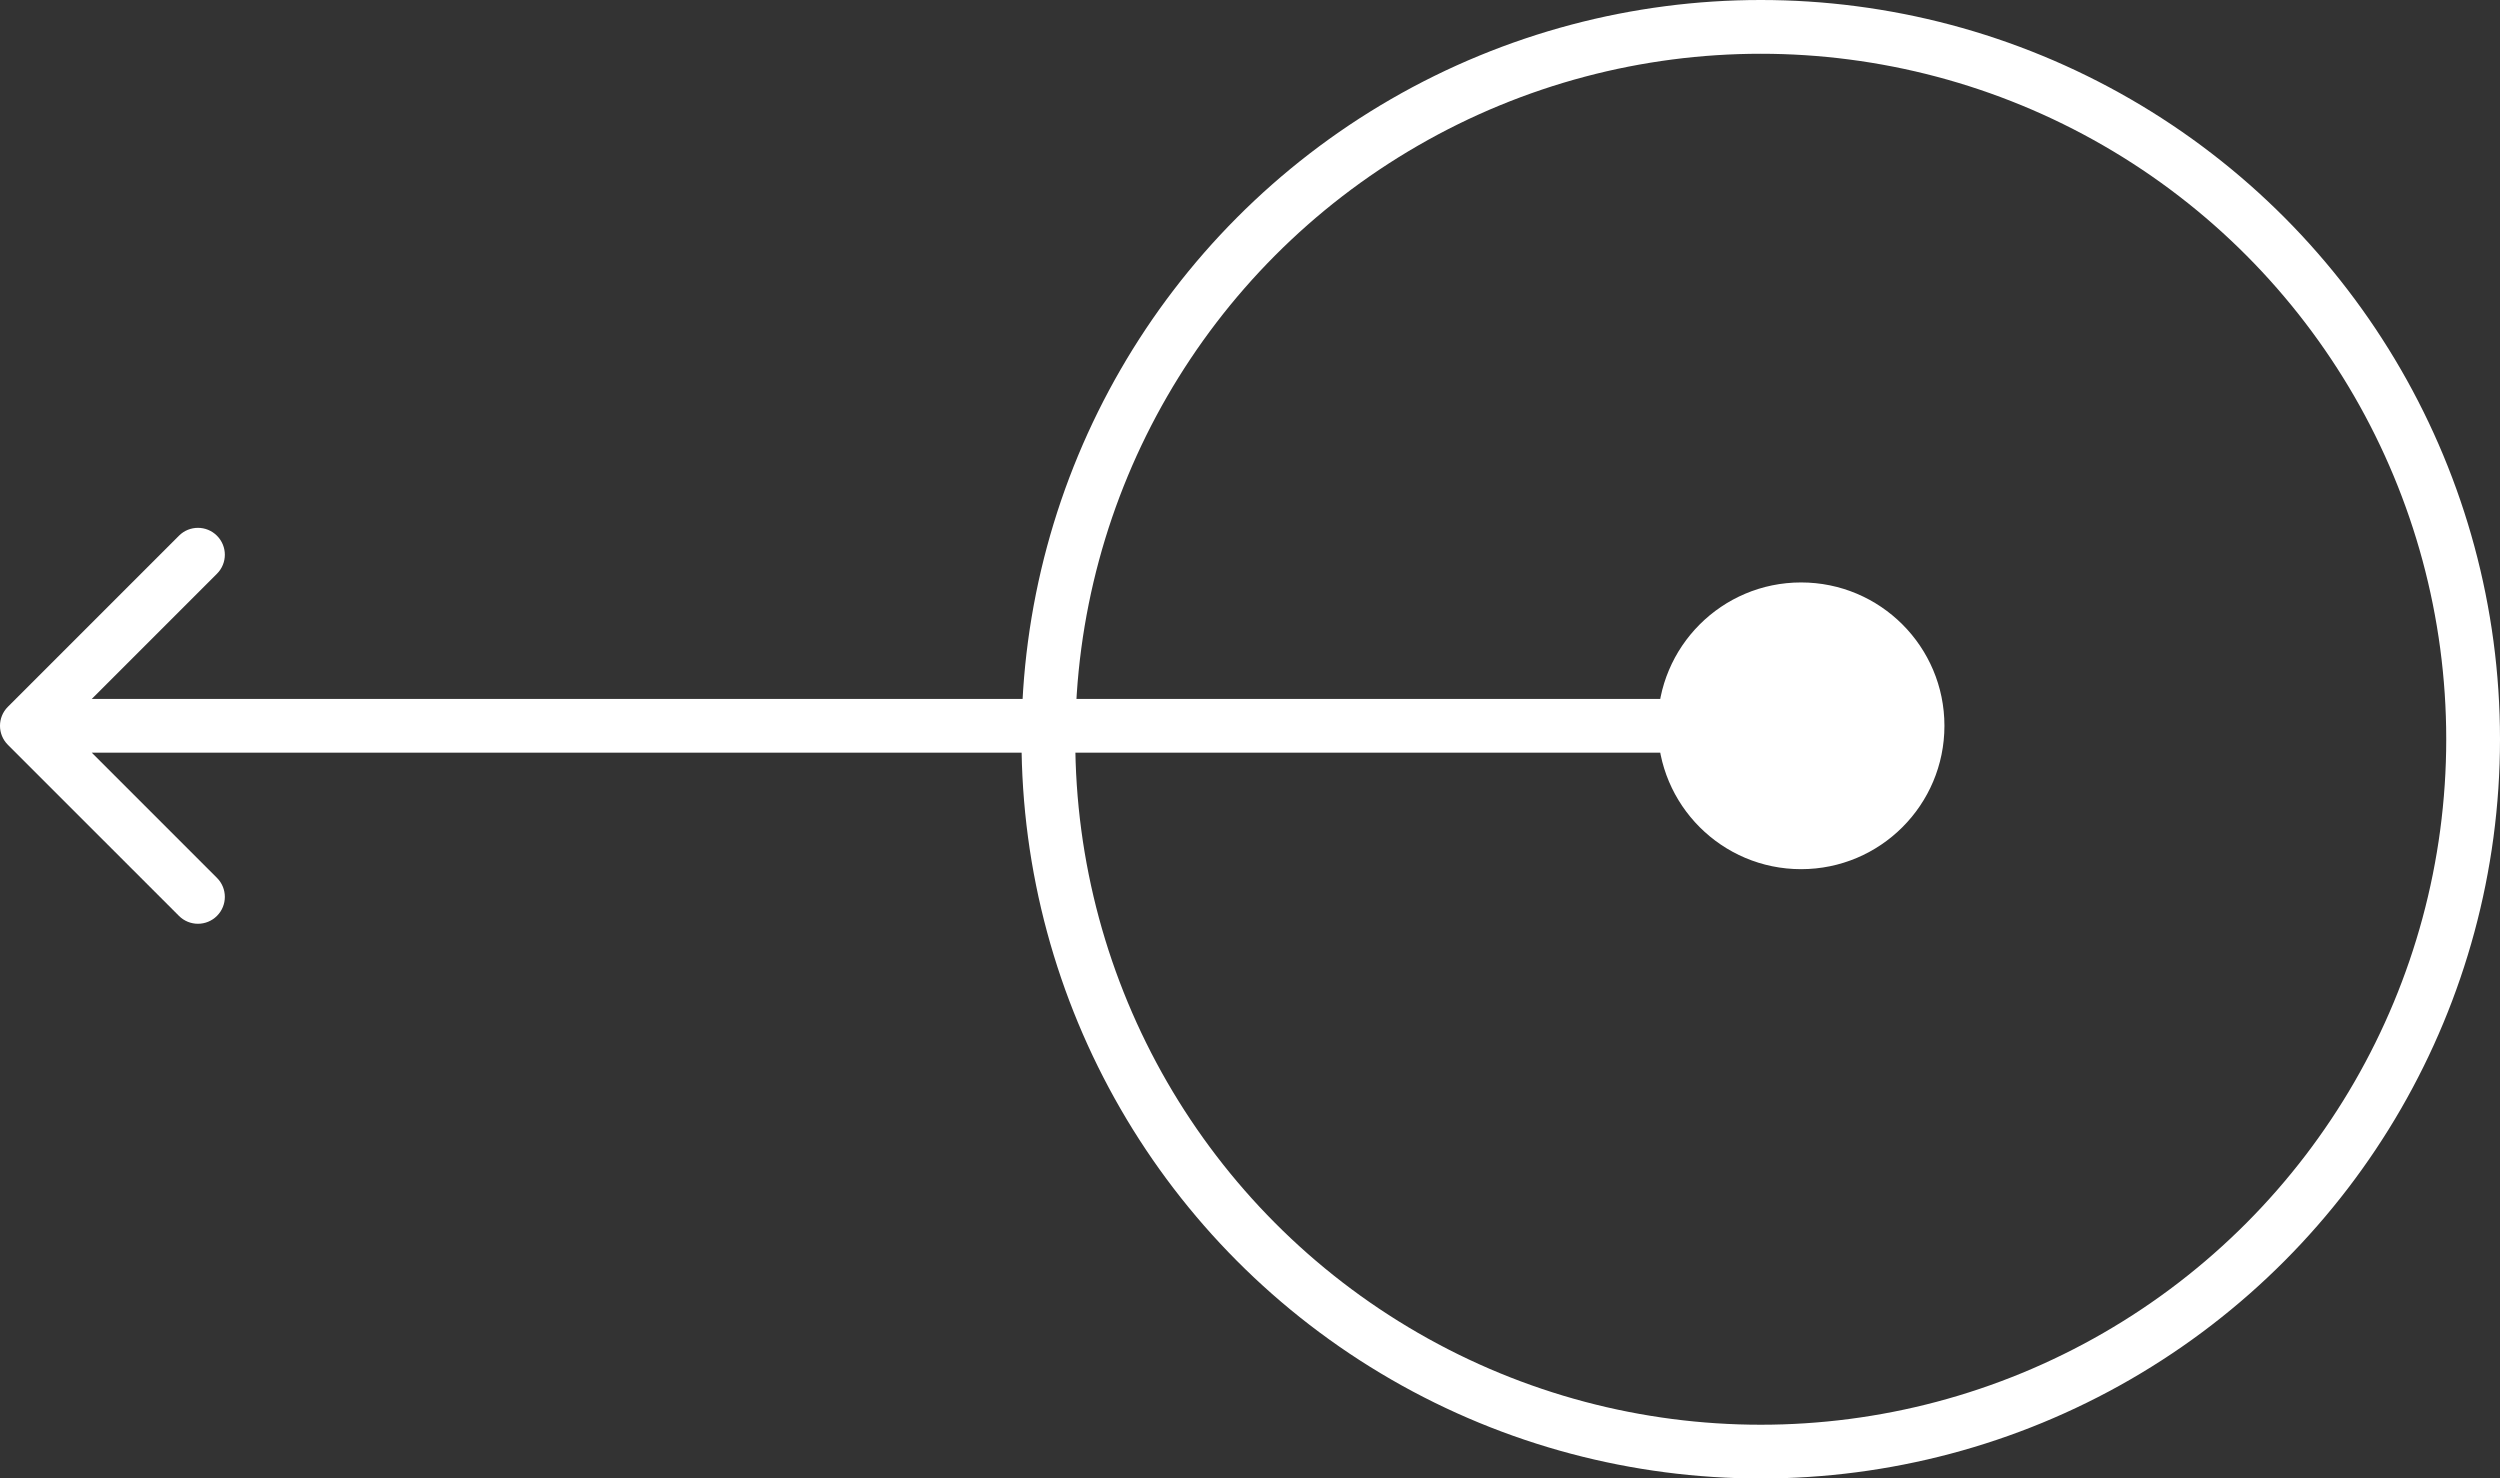
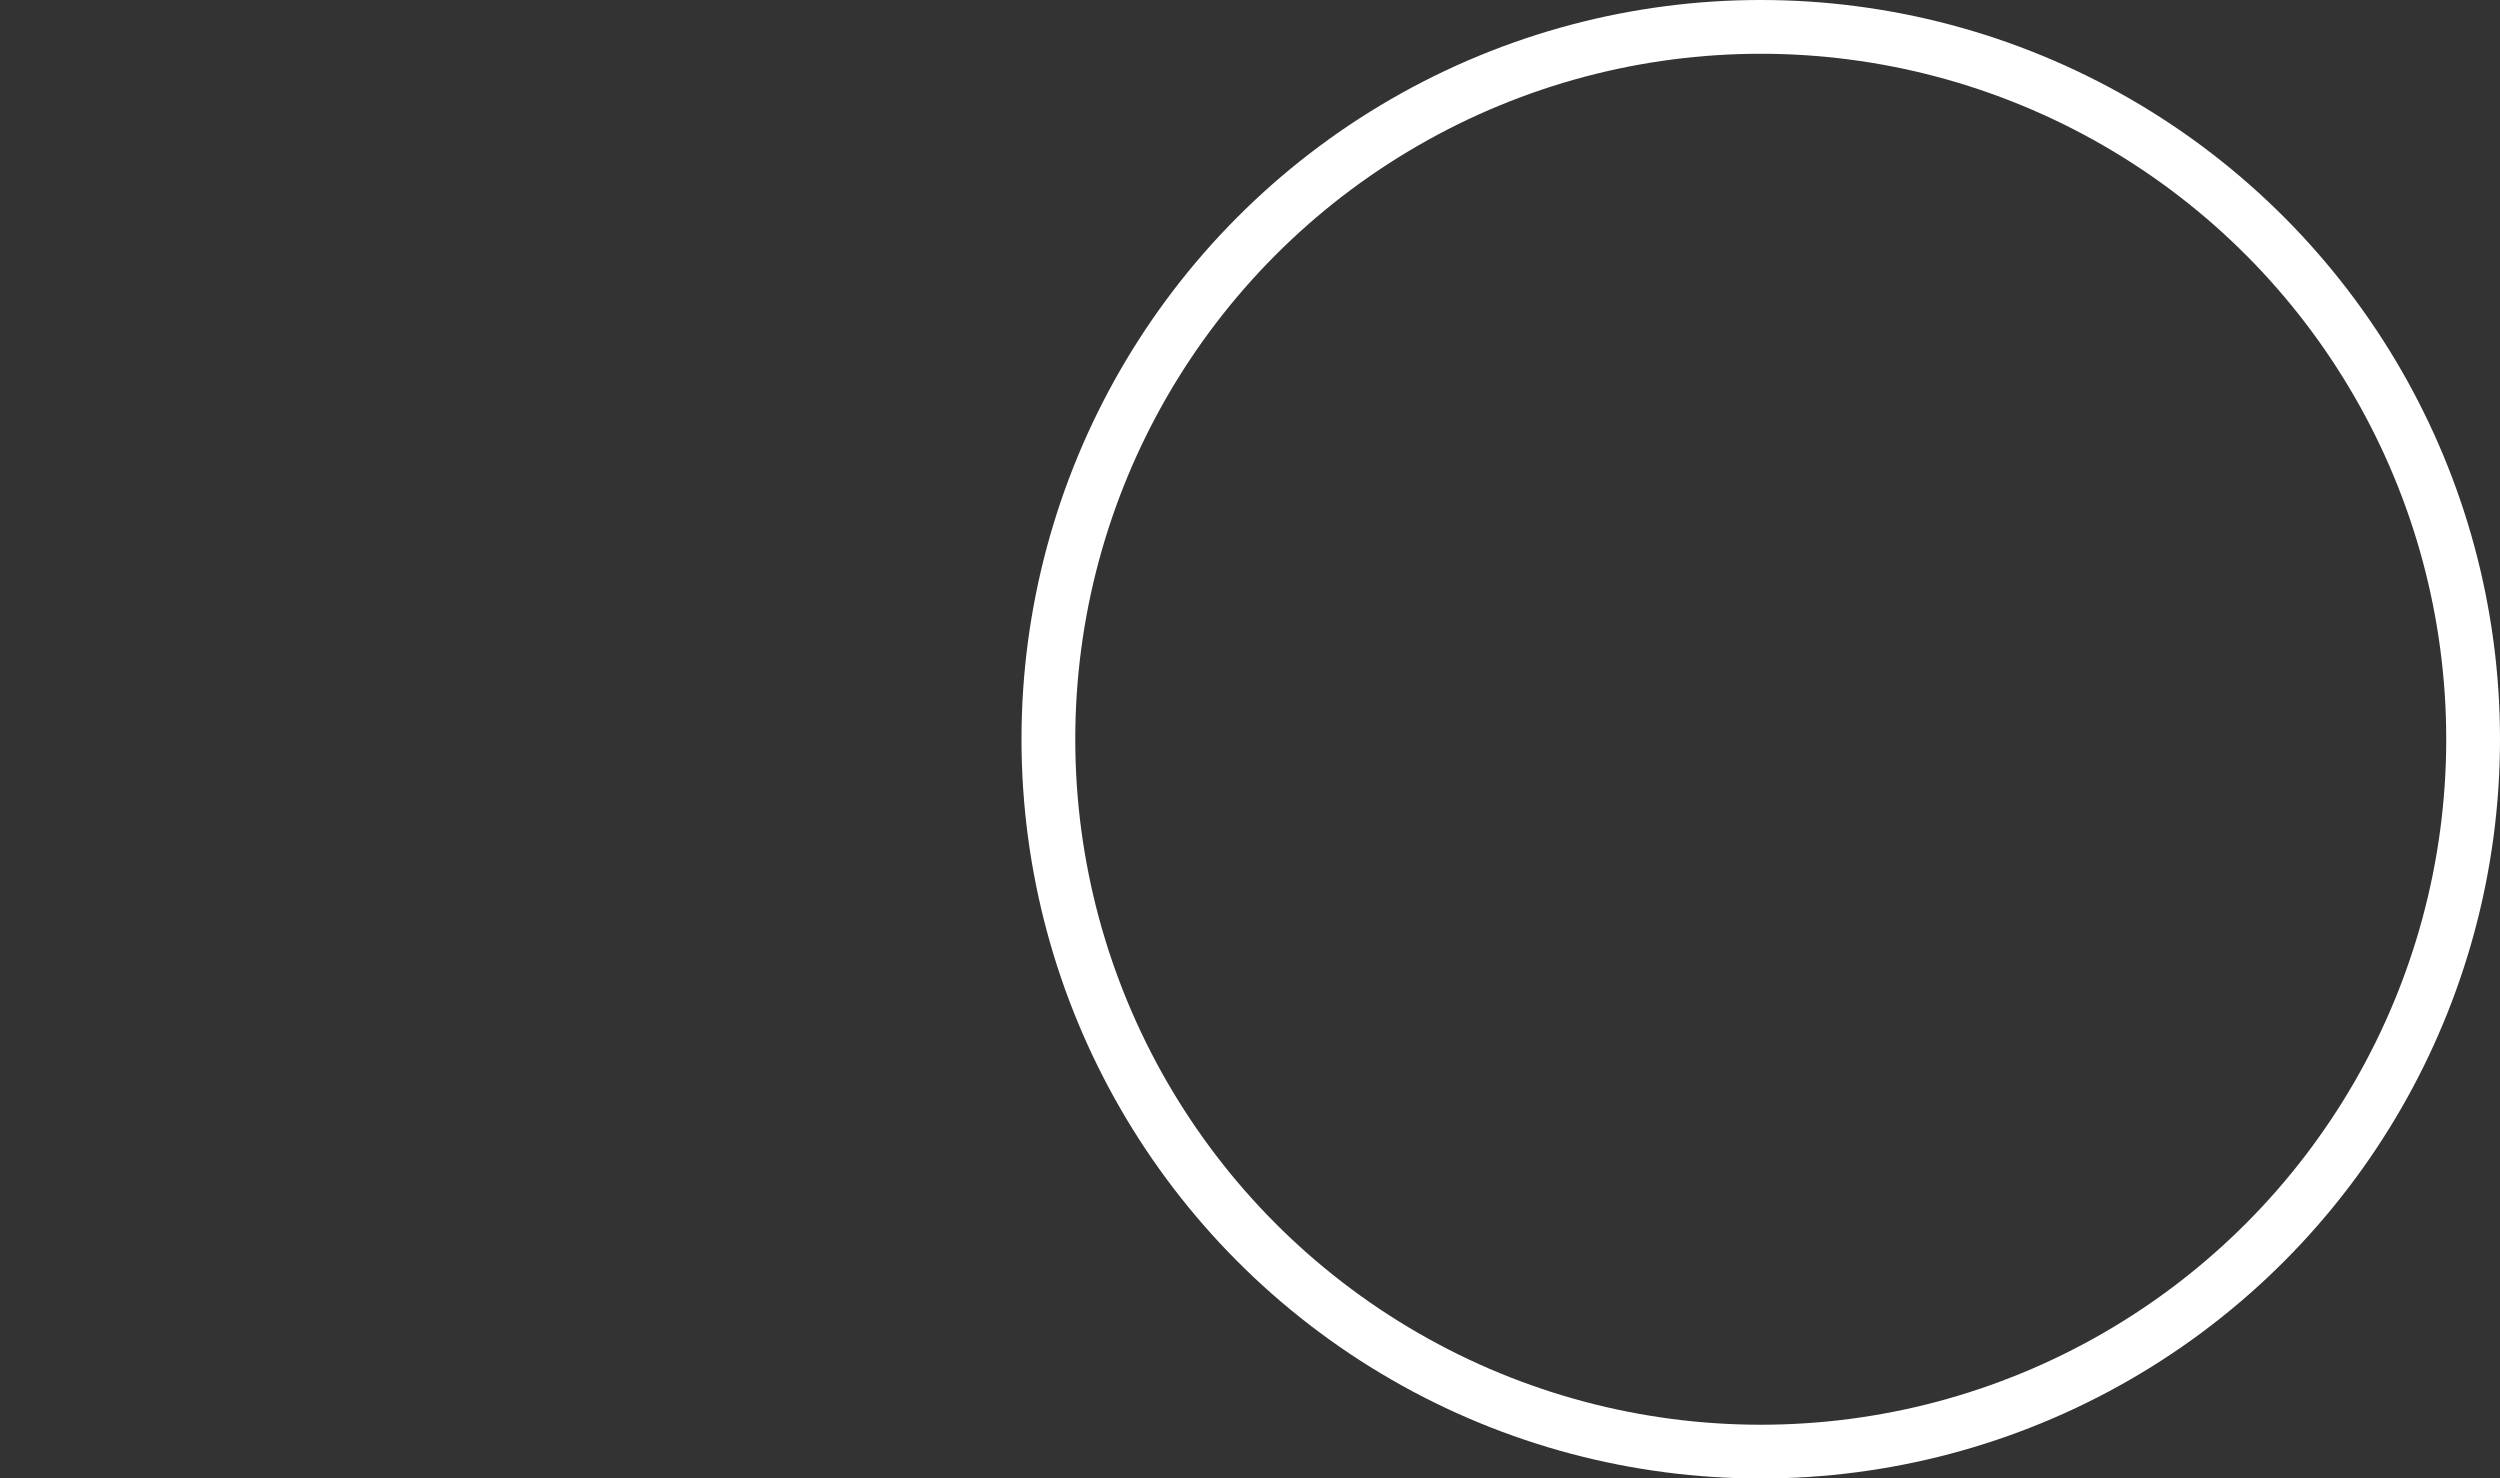
<svg xmlns="http://www.w3.org/2000/svg" width="93" height="55" viewBox="0 0 93 55" fill="none">
  <rect x="0" y="0" width="93" height="55" fill="#333333" stroke="none" />
  <circle cx="27.5" cy="27.5" r="26.5" transform="matrix(-1 0 0 1 93 0)" stroke="white" stroke-width="2" />
-   <path d="M72.333 27C72.333 29.945 69.945 32.333 67 32.333C64.055 32.333 61.667 29.945 61.667 27C61.667 24.055 64.055 21.667 67 21.667C69.945 21.667 72.333 24.055 72.333 27ZM0.293 27.707C-0.098 27.317 -0.098 26.683 0.293 26.293L6.657 19.929C7.047 19.538 7.681 19.538 8.071 19.929C8.462 20.32 8.462 20.953 8.071 21.343L2.414 27L8.071 32.657C8.462 33.047 8.462 33.681 8.071 34.071C7.681 34.462 7.047 34.462 6.657 34.071L0.293 27.707ZM67 28H1V26H67V28Z" fill="white" />
</svg>